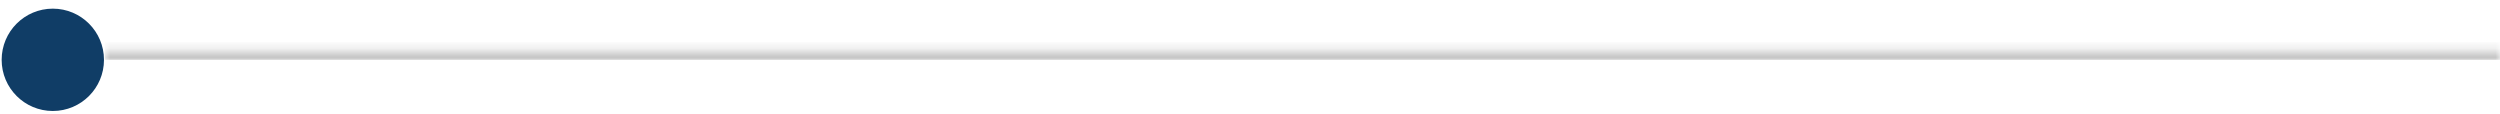
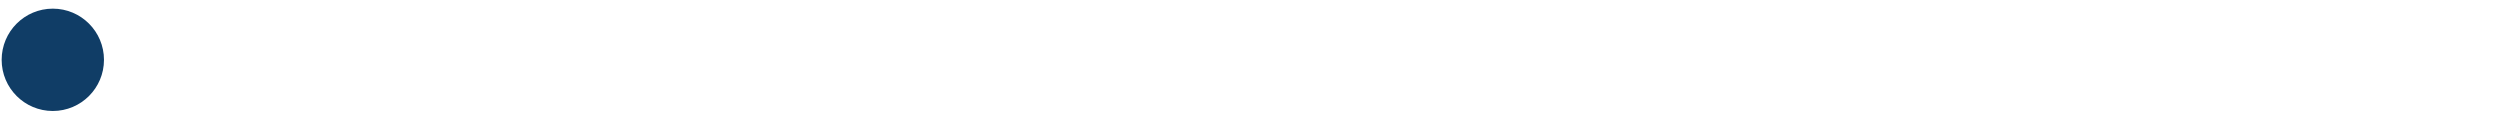
<svg xmlns="http://www.w3.org/2000/svg" width="284" height="13" viewBox="0 0 284 13" fill="none">
  <path d="M6 0.983C9.211 0.983 11.812 3.585 11.812 6.796C11.812 10.007 9.211 12.608 6 12.608C2.789 12.608 0.188 10.007 0.188 6.796C0.188 3.585 2.789 0.983 6 0.983Z" fill="#103D66" />
  <mask id="path-2-inside-1_163_1807" fill="white">
    <path d="M11.9 5.796H284V6.796H11.9V5.796Z" />
  </mask>
-   <path d="M11.9 6.796H284V4.796H11.9V6.796Z" fill="#B6B6B6" mask="url(#path-2-inside-1_163_1807)" />
</svg>